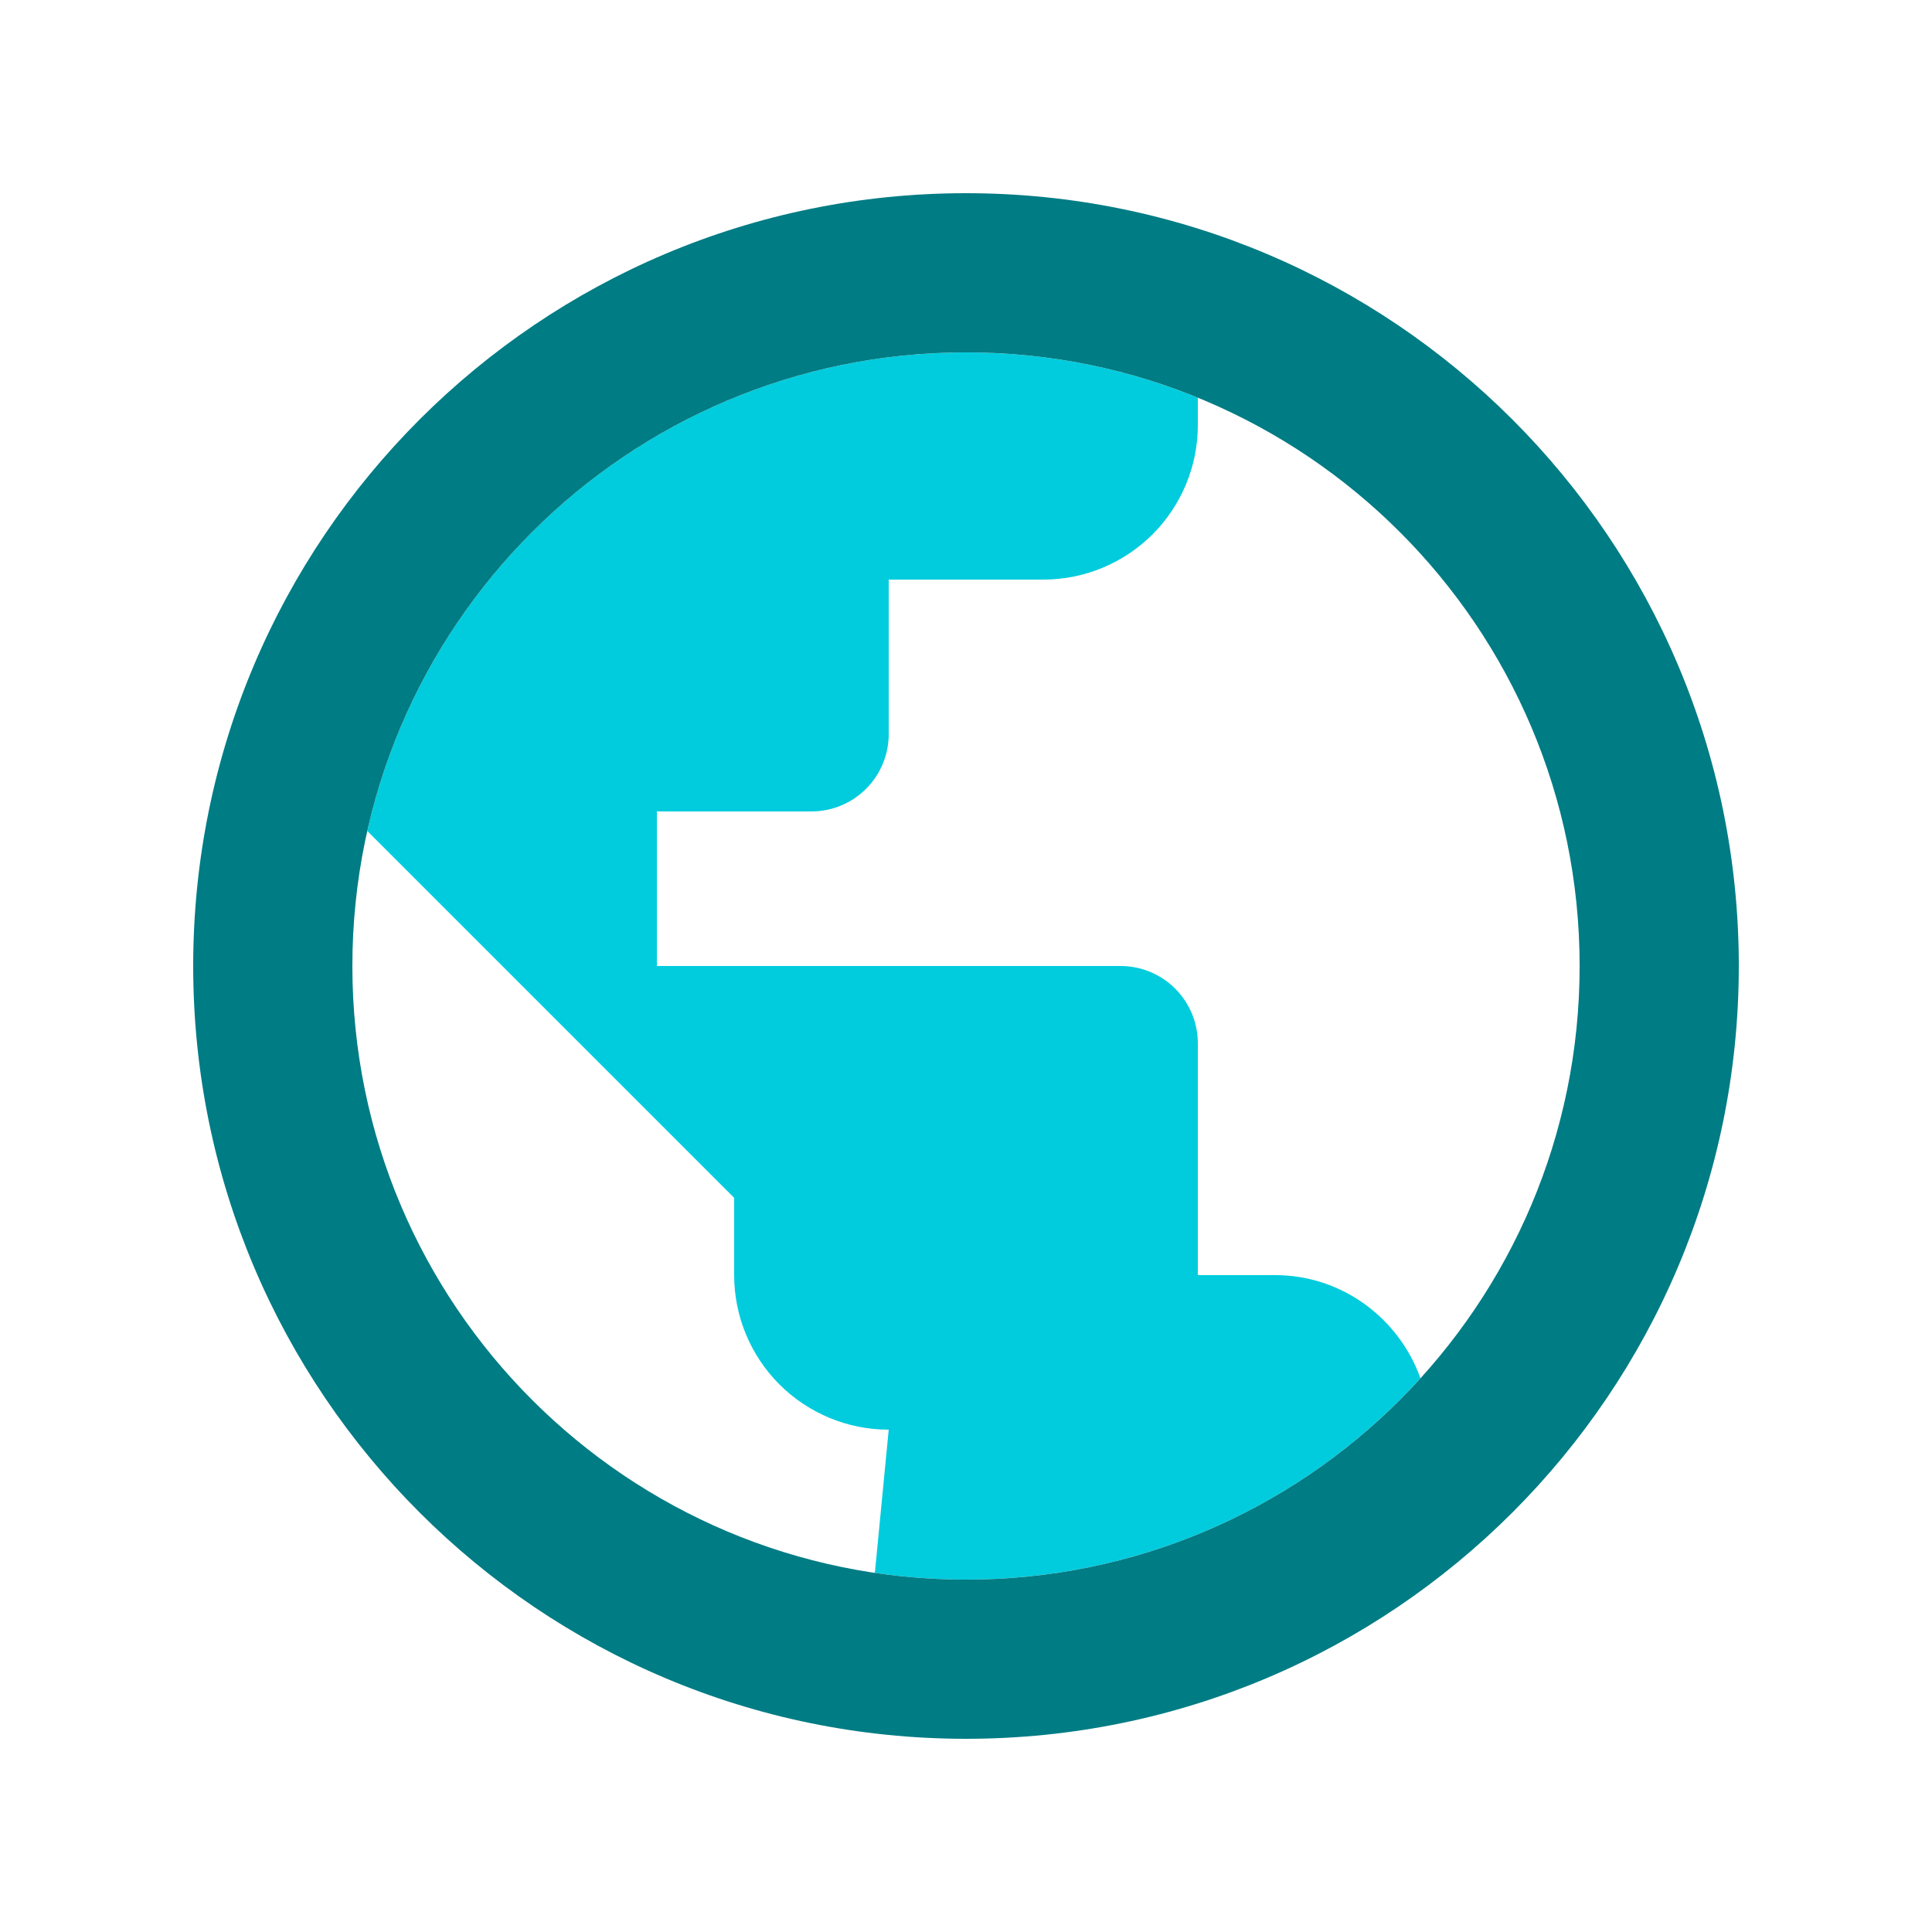
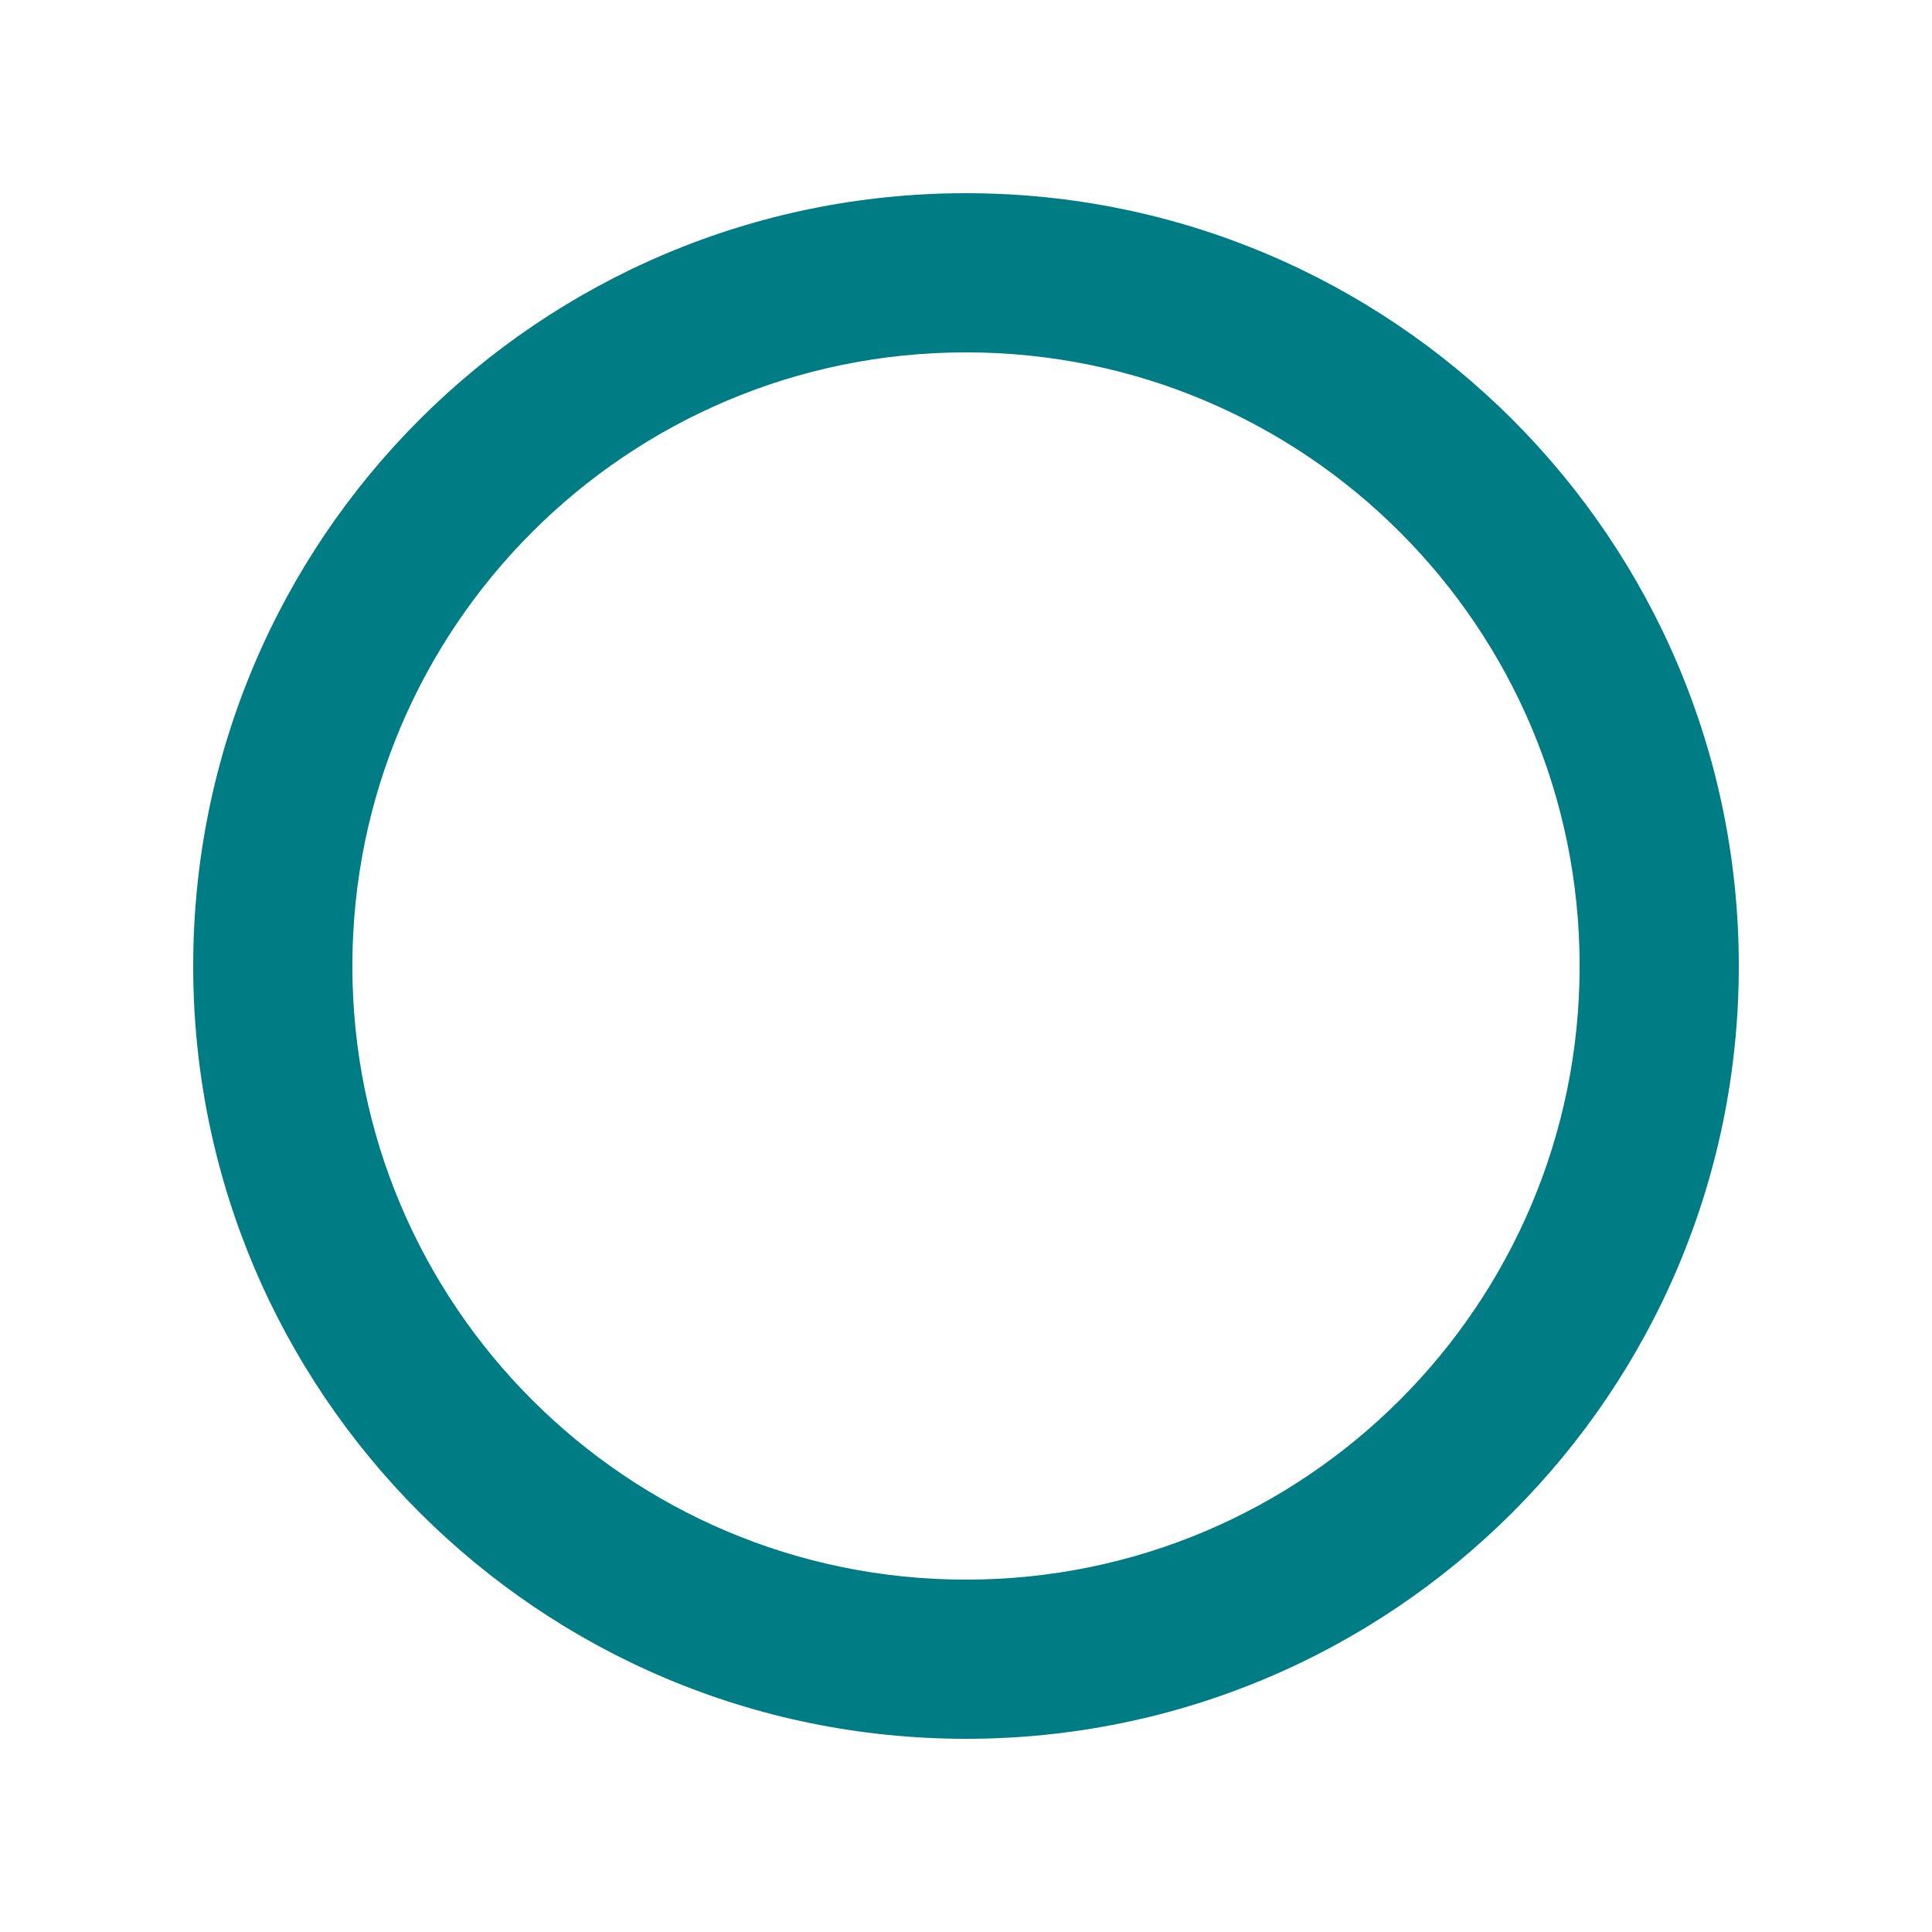
<svg xmlns="http://www.w3.org/2000/svg" width="80" height="80" viewBox="0 0 80 80" fill="none">
-   <path d="M40 14.592C43.397 14.592 46.638 15.259 49.6 16.469V17.6C49.6 19.297 48.926 20.925 47.726 22.125C46.525 23.325 44.898 24 43.2 24H36.8V30.4C36.8 31.249 36.462 32.063 35.862 32.663C35.262 33.263 34.448 33.6 33.6 33.6H27.2V40H46.4C47.249 40 48.063 40.337 48.663 40.938C49.263 41.538 49.6 42.352 49.6 43.2V52.8H52.8C55.581 52.8 57.935 54.601 58.818 57.07C54.17 62.192 47.461 65.408 40 65.408C38.717 65.408 37.457 65.312 36.226 65.129L36.8 59.2C35.102 59.2 33.475 58.525 32.274 57.325C31.074 56.125 30.4 54.497 30.4 52.8V49.6L15.209 34.409C17.756 23.066 27.888 14.592 40 14.592ZM17.935 63.176C18.181 63.411 18.433 63.64 18.688 63.867C18.433 63.64 18.181 63.411 17.935 63.176ZM8.011 40.826C8.017 41.09 8.027 41.352 8.04 41.614C8.026 41.342 8.017 41.069 8.01 40.795L8.011 40.826ZM63.176 17.935C63.413 18.184 63.644 18.438 63.873 18.694C63.644 18.438 63.413 18.183 63.176 17.935ZM62.066 63.174C61.903 63.329 61.738 63.481 61.572 63.633C61.738 63.481 61.904 63.329 62.066 63.174ZM16.31 61.511C16.472 61.689 16.636 61.867 16.802 62.042C16.635 61.867 16.472 61.689 16.31 61.511ZM64.047 61.109C63.929 61.244 63.81 61.378 63.69 61.511C63.81 61.378 63.929 61.244 64.047 61.109ZM71.96 38.413C71.966 38.538 71.969 38.663 71.974 38.788C71.969 38.663 71.966 38.538 71.96 38.413ZM8 40C8 39.727 8.003 39.453 8.01 39.181C8.003 39.453 8 39.726 8 40ZM16.127 18.694C16.188 18.626 16.247 18.556 16.309 18.488C16.247 18.556 16.188 18.626 16.127 18.694Z" fill="#00CCDD" />
  <path d="M72 40C72 57.673 57.673 72 40 72C22.327 72 8 57.673 8 40C8 22.327 22.327 8 40 8C57.673 8 72 22.327 72 40ZM14.591 40C14.591 54.033 25.967 65.409 40 65.409C54.033 65.409 65.409 54.033 65.409 40C65.409 25.967 54.033 14.591 40 14.591C25.967 14.591 14.591 25.967 14.591 40Z" fill="#007C84" />
</svg>